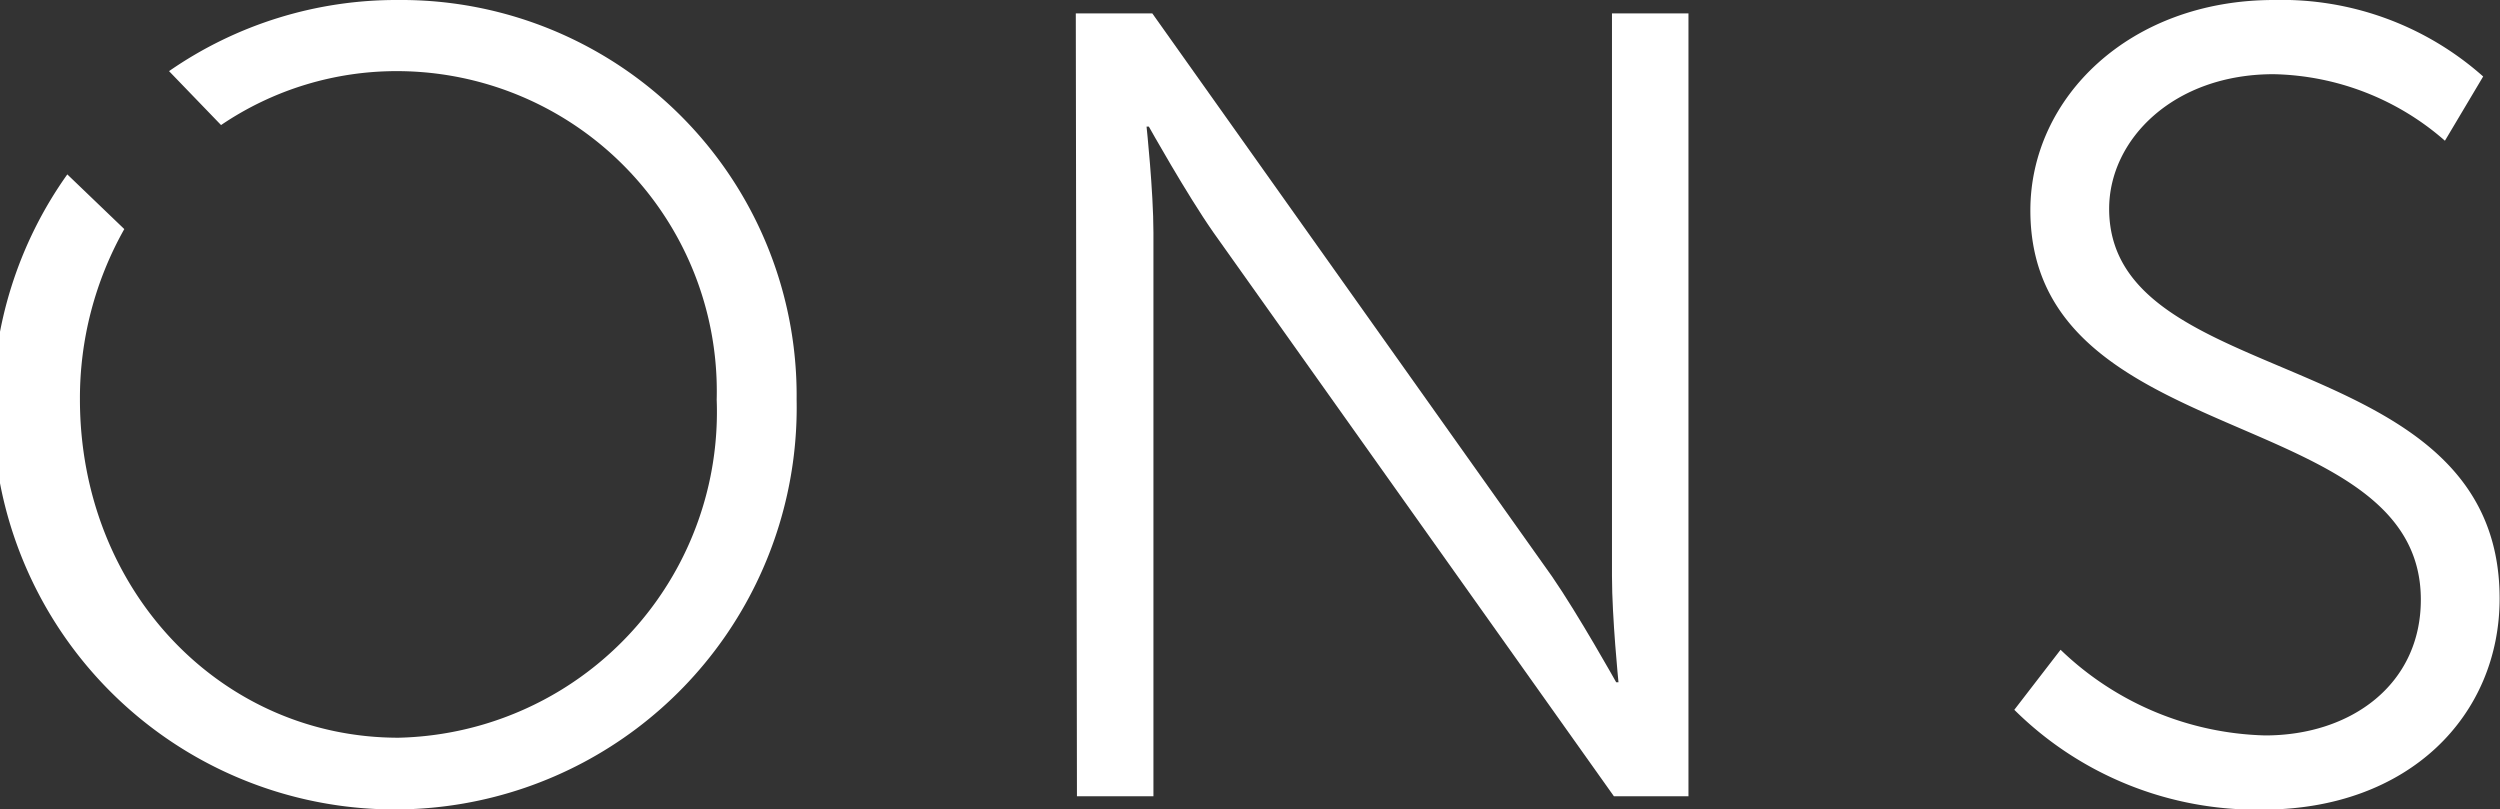
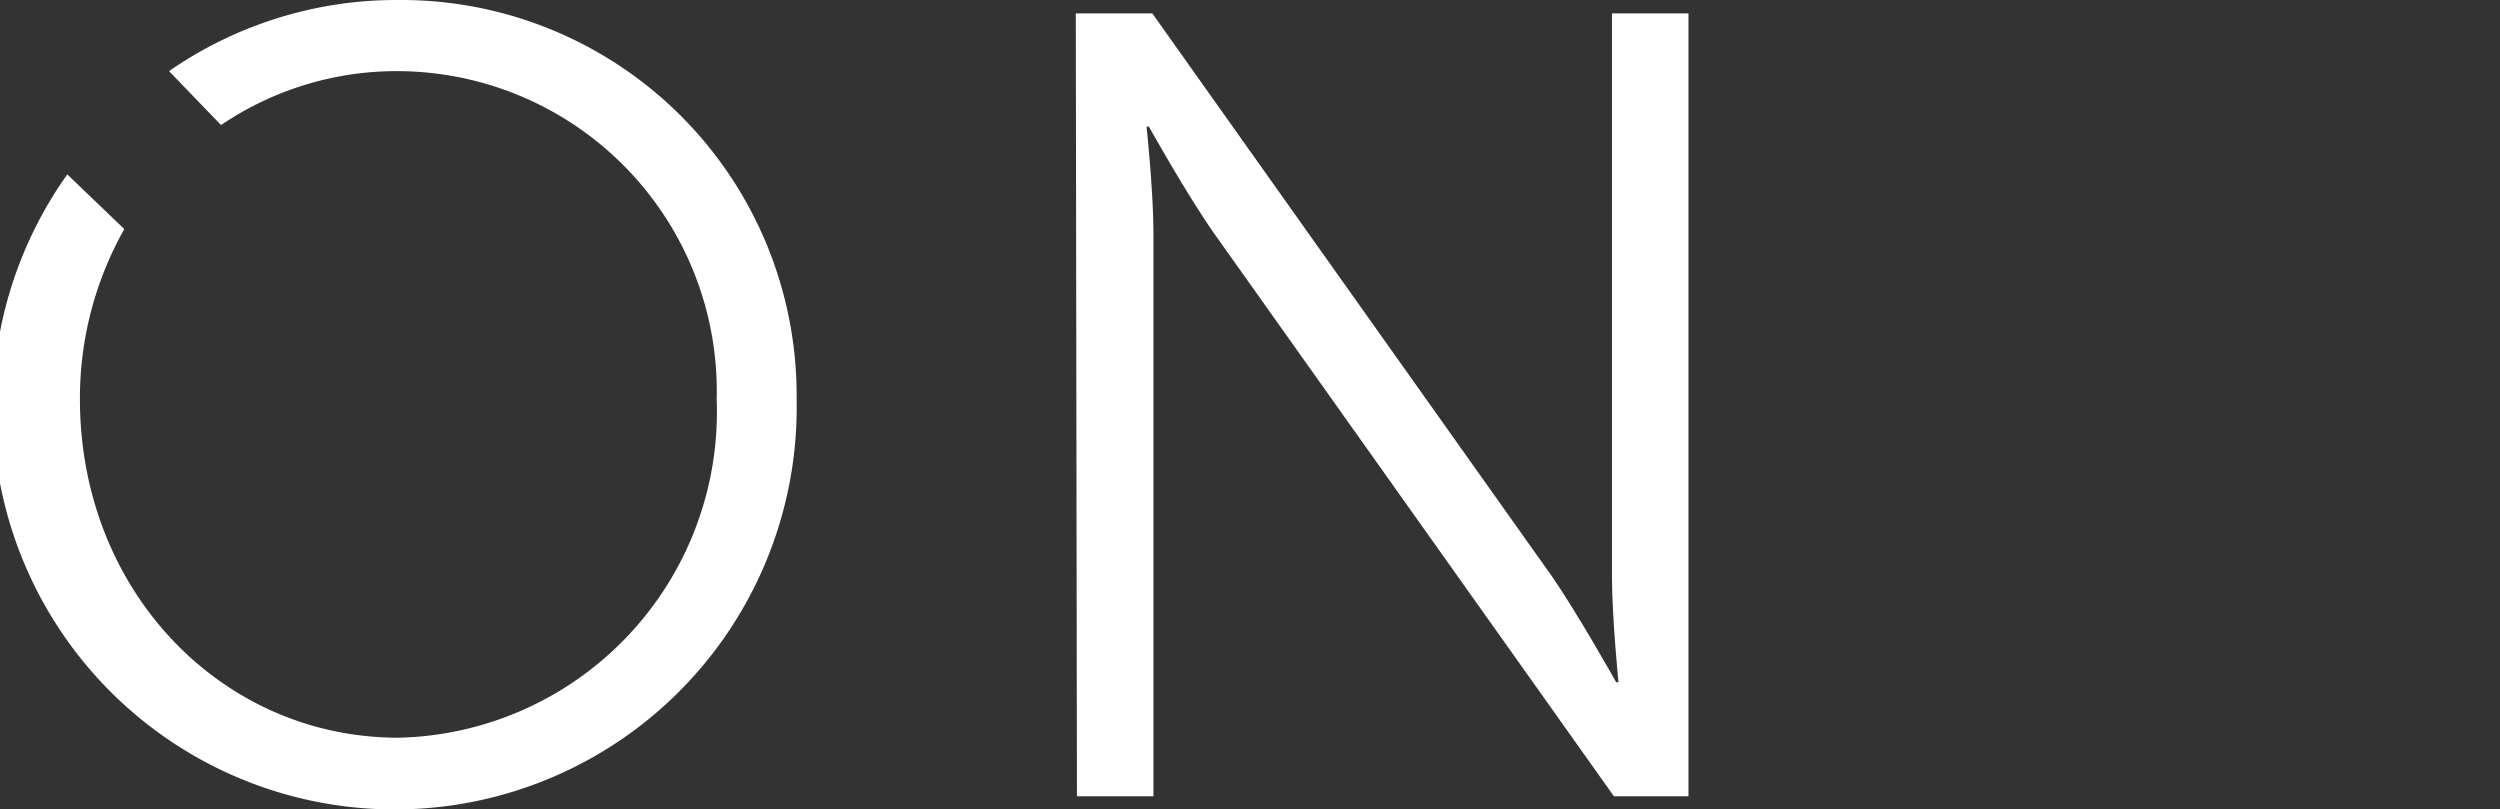
<svg xmlns="http://www.w3.org/2000/svg" viewBox="0 0 65.37 21.16">
  <rect x="0" y="0" width="65.37" height="21.16" fill="#333333" stroke="none" />
  <defs>
    <style>.a{fill:#fff;}</style>
  </defs>
  <title>ONS</title>
  <path class="a" d="M417,282.53h2l10.45,14.72c.69,1,1.68,2.77,1.68,2.77h.06s-.17-1.69-.17-2.77V282.53h2V303h-1.95L420.6,288.26c-.7-1-1.69-2.77-1.69-2.77h-.06s.18,1.69.18,2.77V303h-2Z" transform="translate(-388.87 -282.18)" />
-   <path class="a" d="M442.75,299.17a8,8,0,0,0,5.35,2.24c2.24,0,4.07-1.33,4.07-3.55,0-5.15-10.21-3.84-10.21-10.18,0-2.94,2.59-5.5,6.37-5.5a7.93,7.93,0,0,1,5.47,2l-1,1.68a7,7,0,0,0-4.48-1.74c-2.62,0-4.3,1.71-4.3,3.52,0,4.86,10.21,3.46,10.21,10.19,0,3.05-2.36,5.52-6.2,5.52a9,9,0,0,1-6.49-2.61Z" transform="translate(-388.87 -282.18)" />
  <path class="a" d="M399.29,282.18a10.43,10.43,0,0,0-6,1.86l1.36,1.41a8.18,8.18,0,0,1,4.64-1.41,8.37,8.37,0,0,1,8.32,8.59,8.52,8.52,0,0,1-8.32,8.84c-4.63,0-8.33-3.84-8.33-8.85a9,9,0,0,1,1.16-4.45l-1.49-1.43a10.51,10.51,0,1,0,19.07,5.89A10.34,10.34,0,0,0,399.29,282.18Z" transform="translate(-388.87 -282.18)" />
</svg>